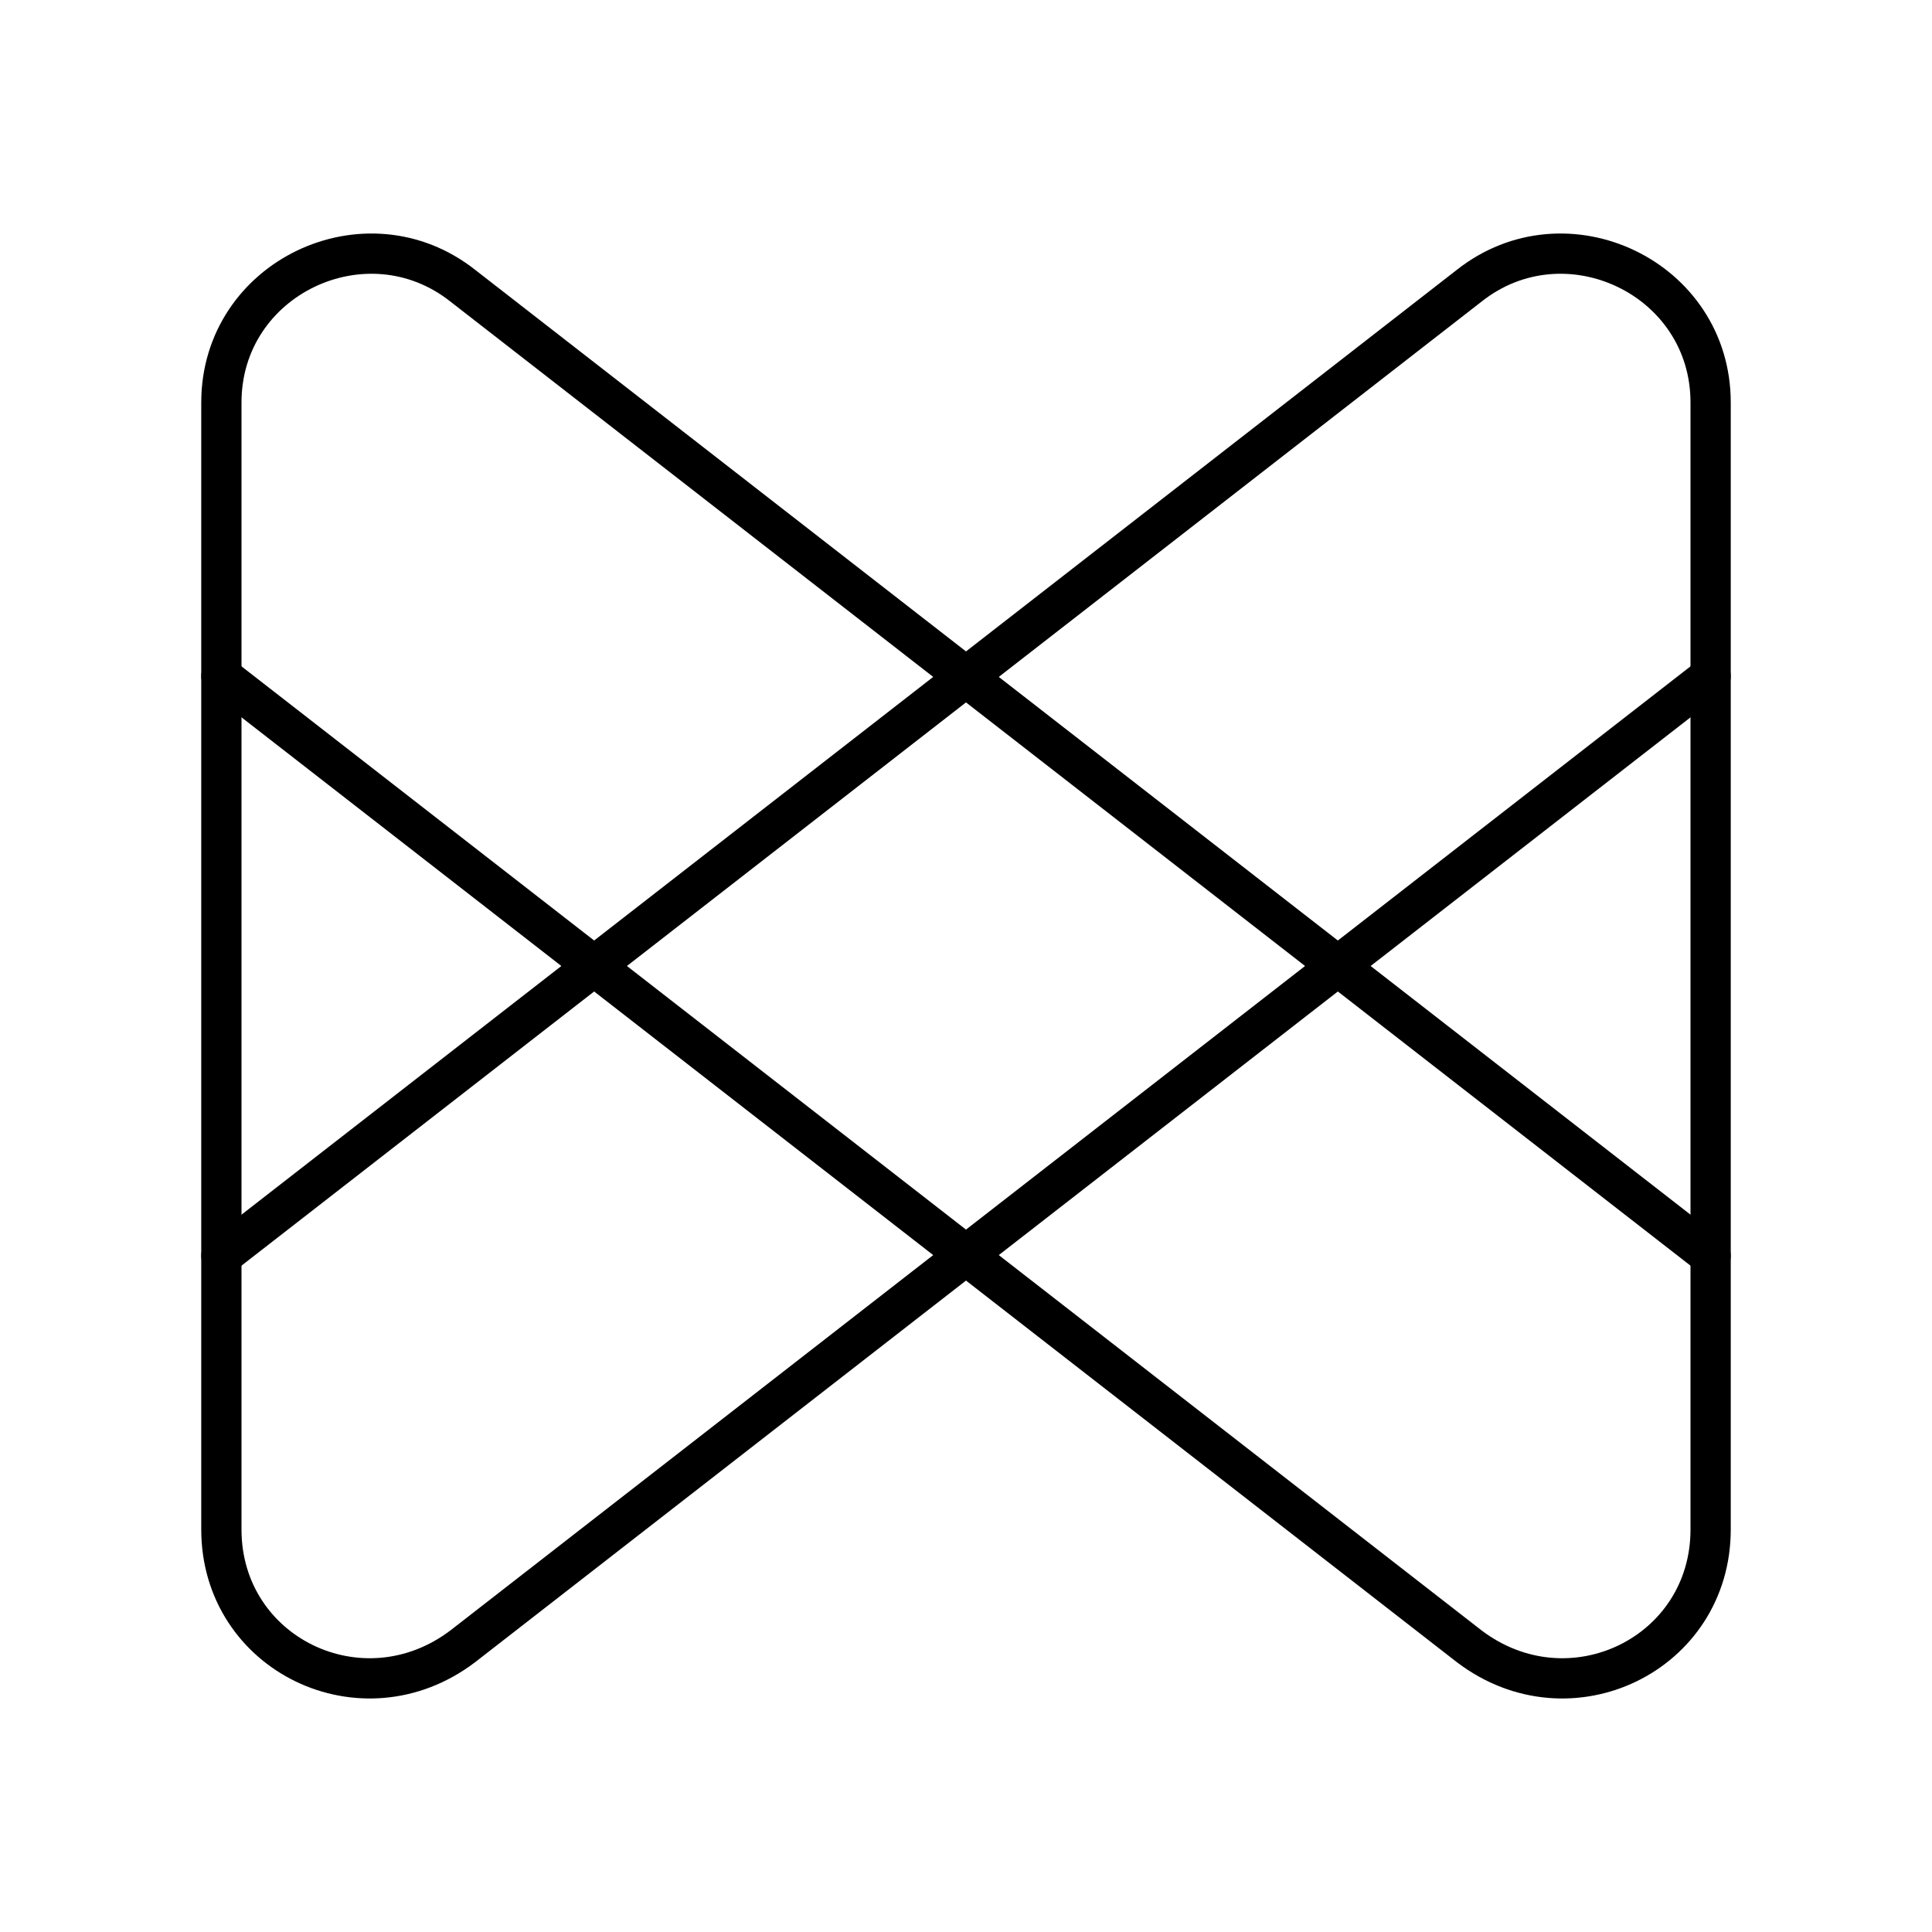
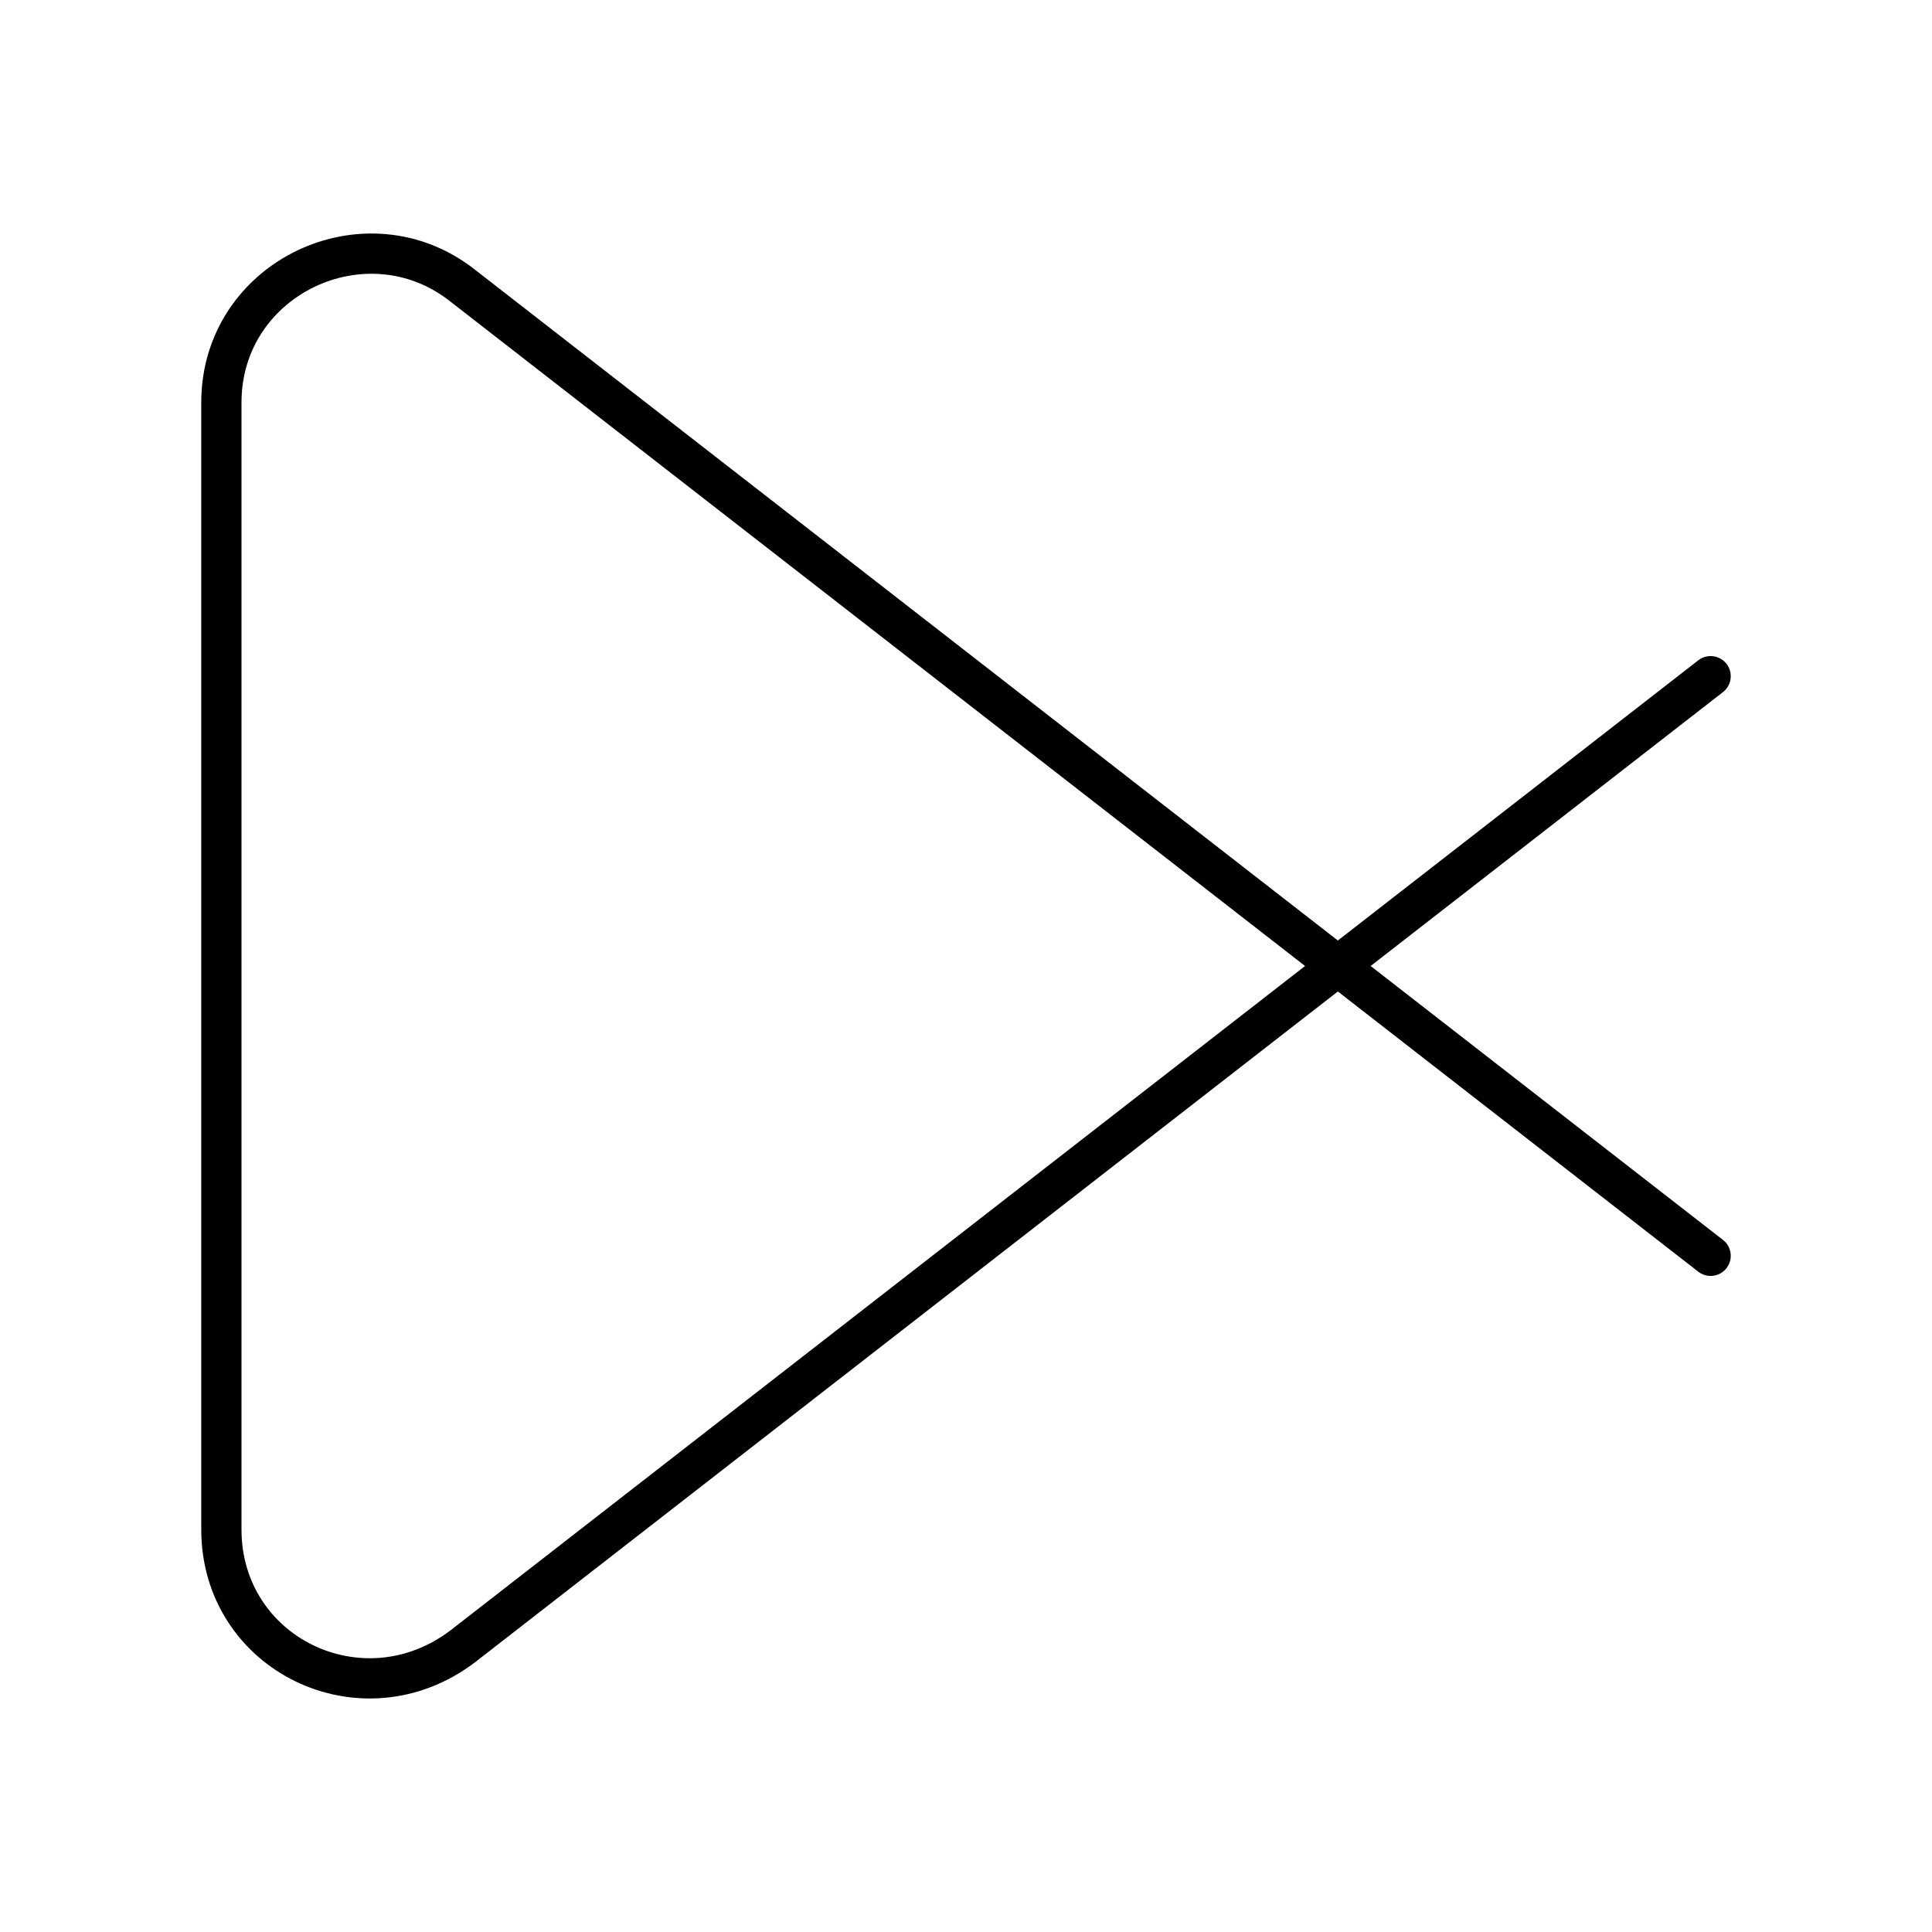
<svg xmlns="http://www.w3.org/2000/svg" width="800px" height="800px" viewBox="0 0 48 48" id="b">
  <defs>
    <style>.c{fill:none;stroke:#000000;stroke-linecap:round;stroke-linejoin:round;}</style>
  </defs>
-   <path class="c" d="m5.5,31.2L36.5,7.1c2.4-1.9,6-.2,6,2.9v28c0,3.1-3.5,4.8-6,2.9L5.5,16.8" />
  <path class="c" d="m42.5,31.2L11.5,7.1c-2.4-1.9-6-.2-6,2.9v28c0,3.1,3.5,4.8,6,2.9l31-24.1" />
</svg>